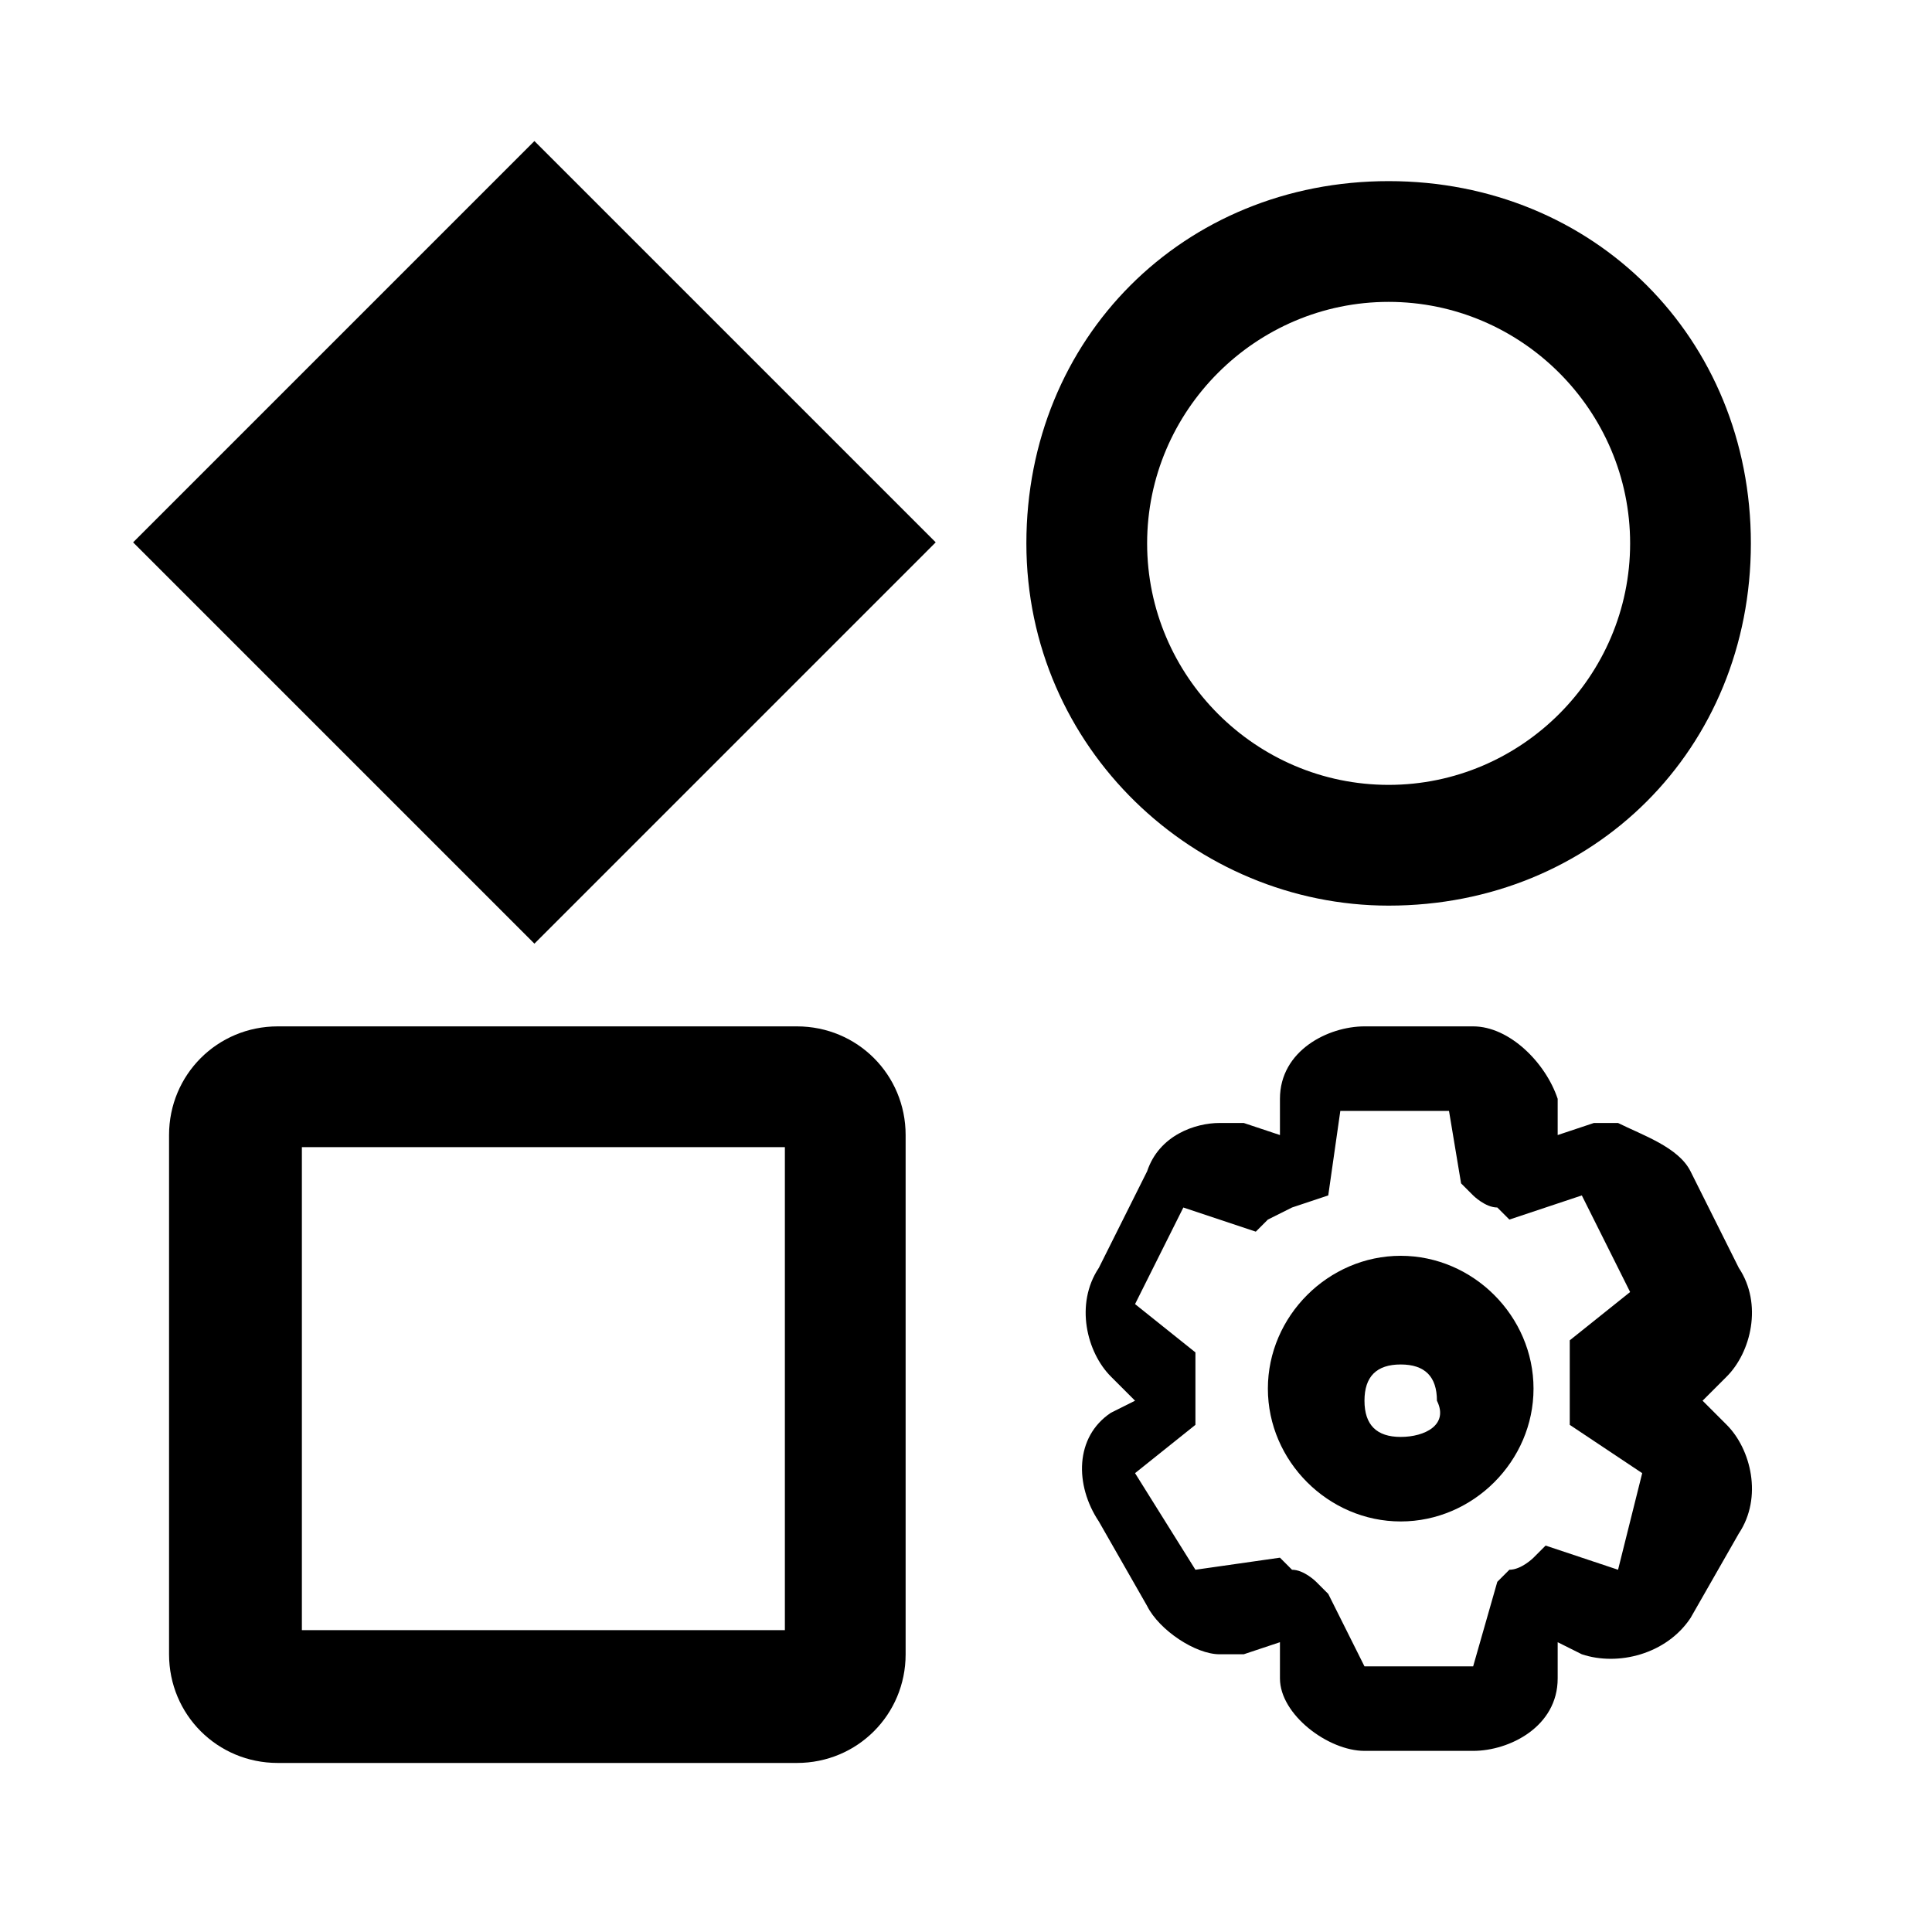
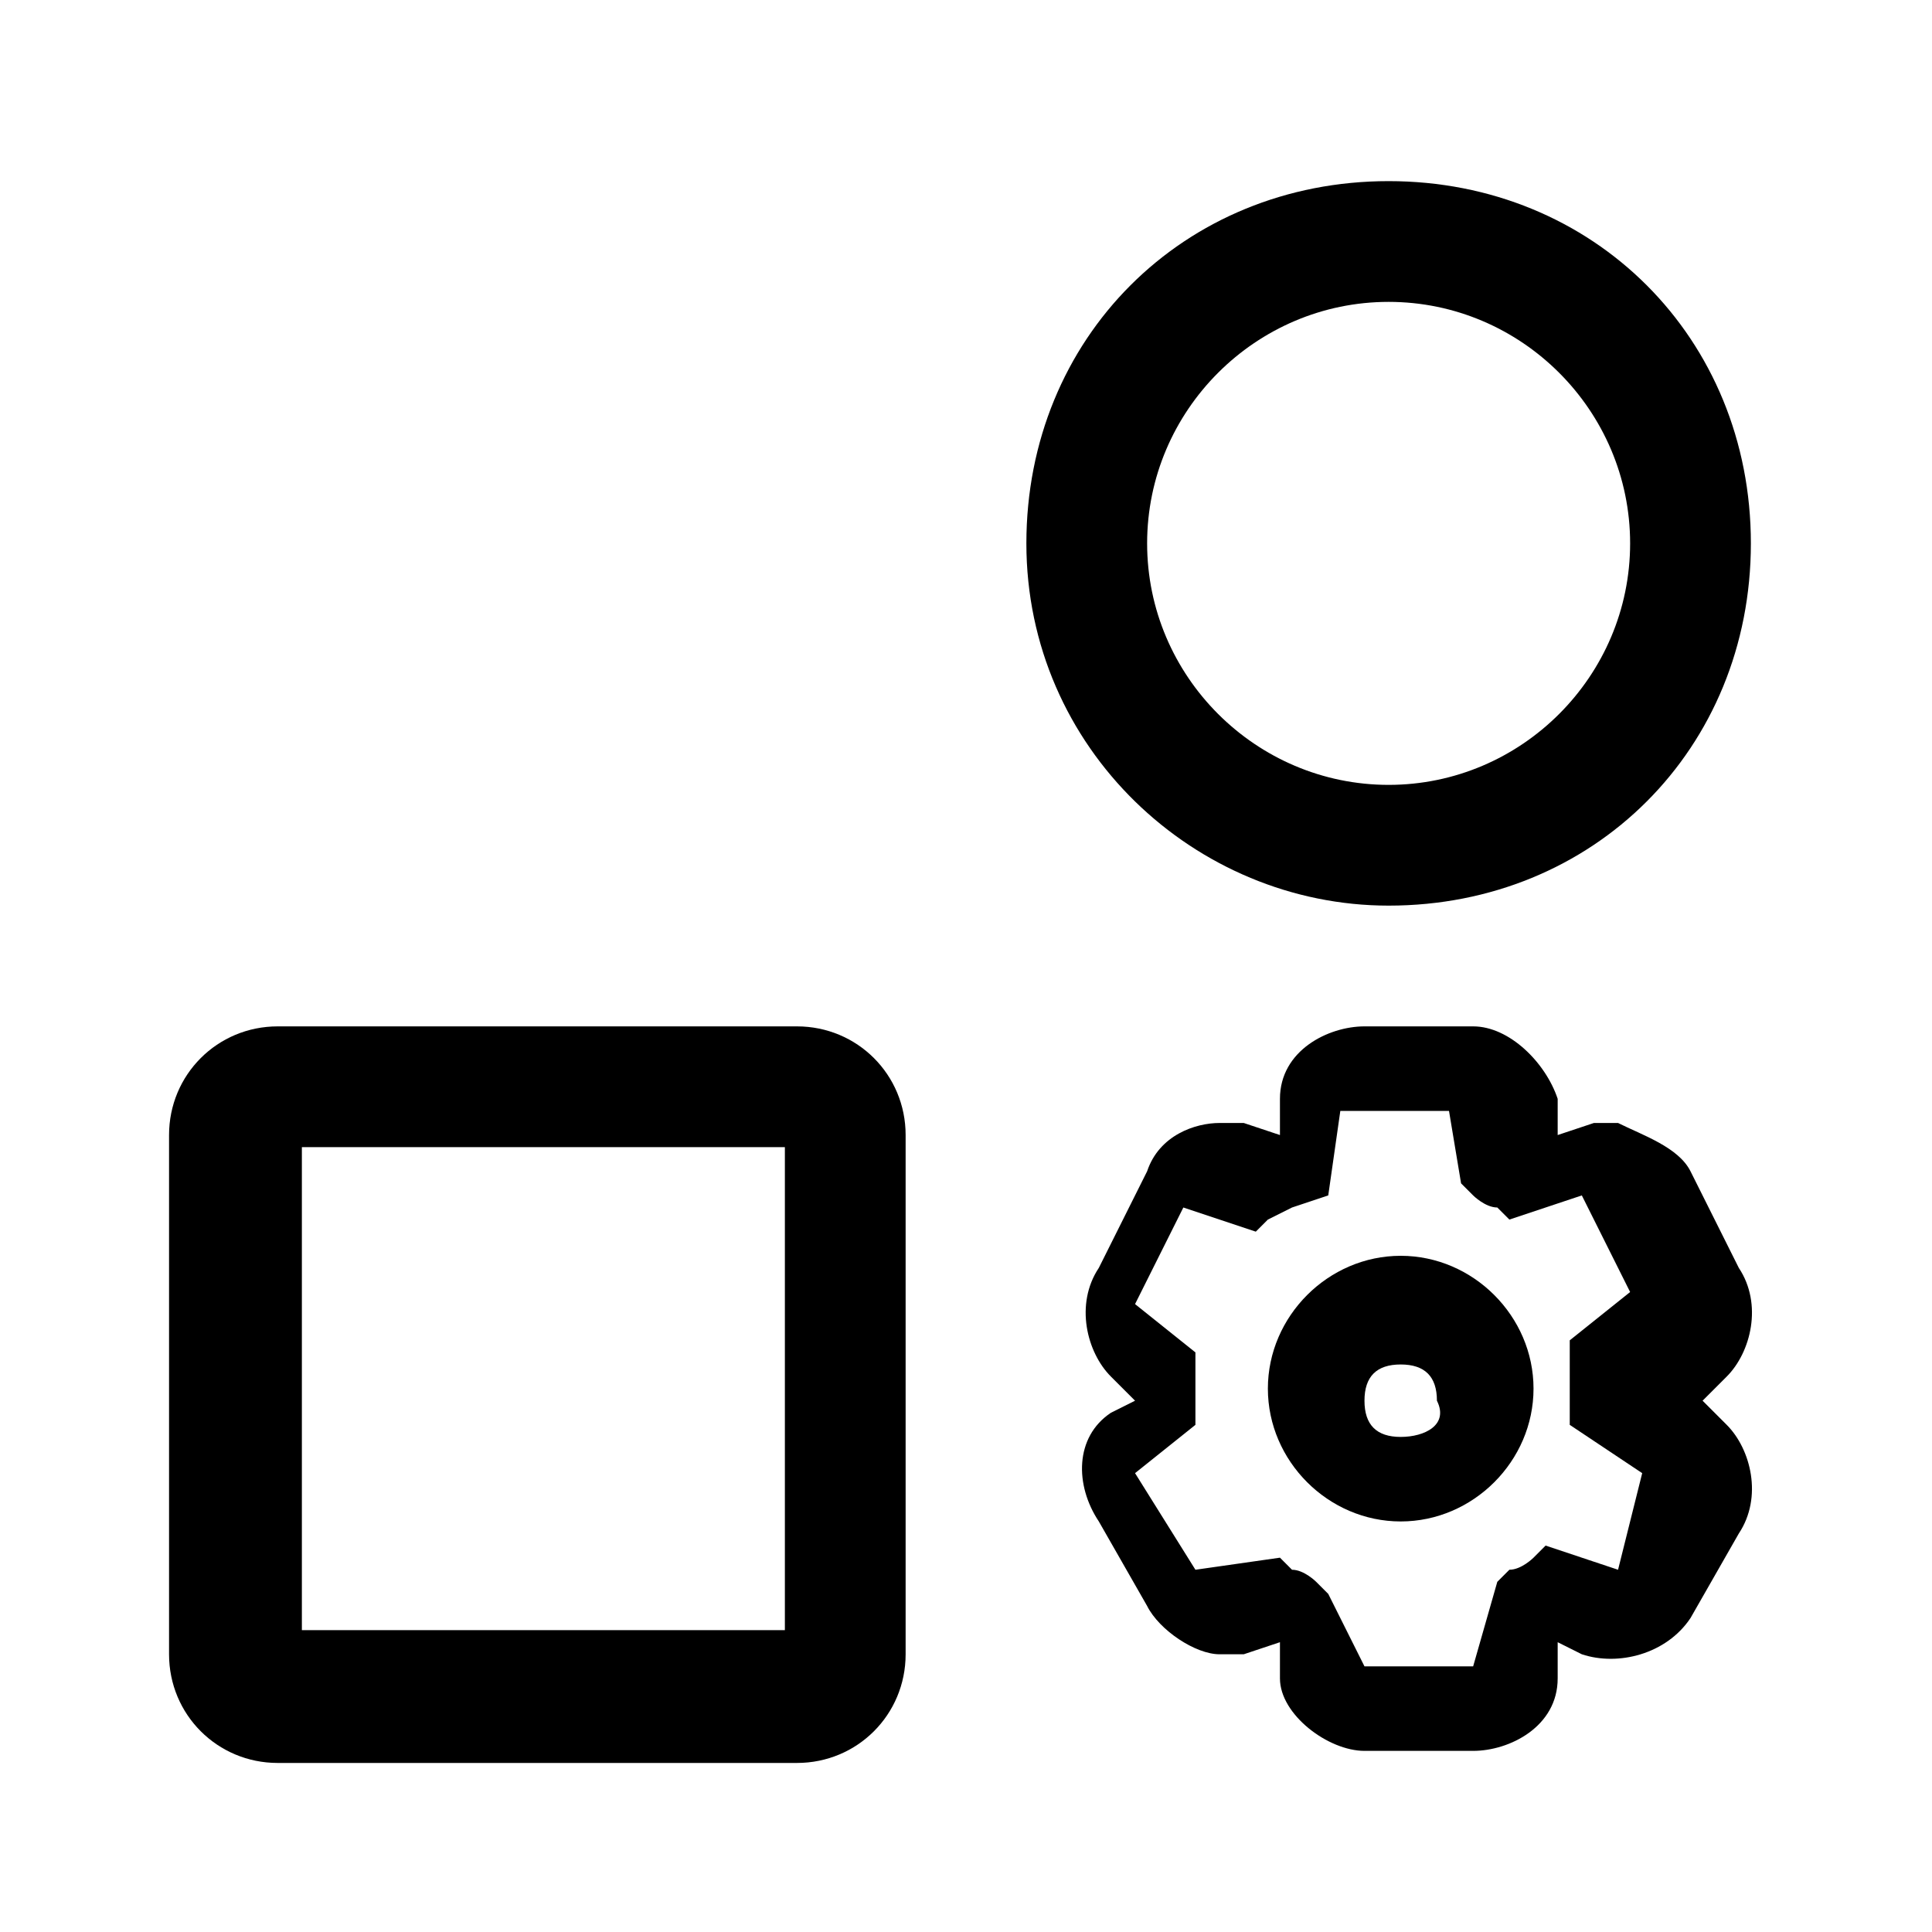
<svg xmlns="http://www.w3.org/2000/svg" version="1.1" id="icon" x="0" y="0" style="enable-background:new 0 0 16 16" xml:space="preserve" viewBox="0 0 16 16">
  <style />
  <path d="M11.5 7.5c1.7 0 3-1.3 3-3s-1.3-3-3-3-3 1.3-3 3 1.4 3 3 3zm0-5c1.1 0 2 .9 2 2s-.9 2-2 2-2-.9-2-2 .9-2 2-2zm-4.9 6H2.3c-.5 0-.9.4-.9.9v4.3c0 .5.4.9.9.9h4.3c.5 0 .9-.4.9-.9V9.4c0-.5-.4-.9-.9-.9zm-.1 5h-4v-4h4v4z" />
-   <path transform="rotate(-45.001 4.488 4.5)" d="M2.1 2.1h4.7v4.7H2.1z" />
  <path d="M14.1 11.6l.2-.2c.2-.2.3-.6.1-.9l-.4-.8c-.1-.2-.4-.3-.6-.4h-.2l-.3.1v-.3c-.1-.3-.4-.6-.7-.6h-.9c-.3 0-.7.2-.7.6v.3l-.3-.1h-.2c-.2 0-.5.1-.6.4l-.4.8c-.2.3-.1.7.1.9l.2.2-.2.1c-.3.2-.3.6-.1.9l.4.7c.1.2.4.4.6.4h.2l.3-.1v.3c0 .3.4.6.7.6h.9c.3 0 .7-.2.7-.6v-.3l.2.1c.3.1.7 0 .9-.3l.4-.7c.2-.3.1-.7-.1-.9l-.2-.2zm-.7 1.4l-.6-.2-.1.1s-.1.1-.2.1l-.1.1-.2.7h-.9l-.3-.6-.1-.1s-.1-.1-.2-.1l-.1-.1-.7.1-.5-.8.5-.4v-.6l-.5-.4.4-.8.6.2.1-.1.2-.1.3-.1.1-.7h.9l.1.6.1.1s.1.1.2.1l.1.1.6-.2.4.8-.5.4v.7l.6.4-.2.8z" />
  <path d="M11.6 10.4c-.6 0-1.1.5-1.1 1.1 0 .6.5 1.1 1.1 1.1.6 0 1.1-.5 1.1-1.1 0-.6-.5-1.1-1.1-1.1zm0 1.5c-.2 0-.3-.1-.3-.3 0-.2.1-.3.3-.3.2 0 .3.1.3.3.1.2-.1.3-.3.3z" />
</svg>